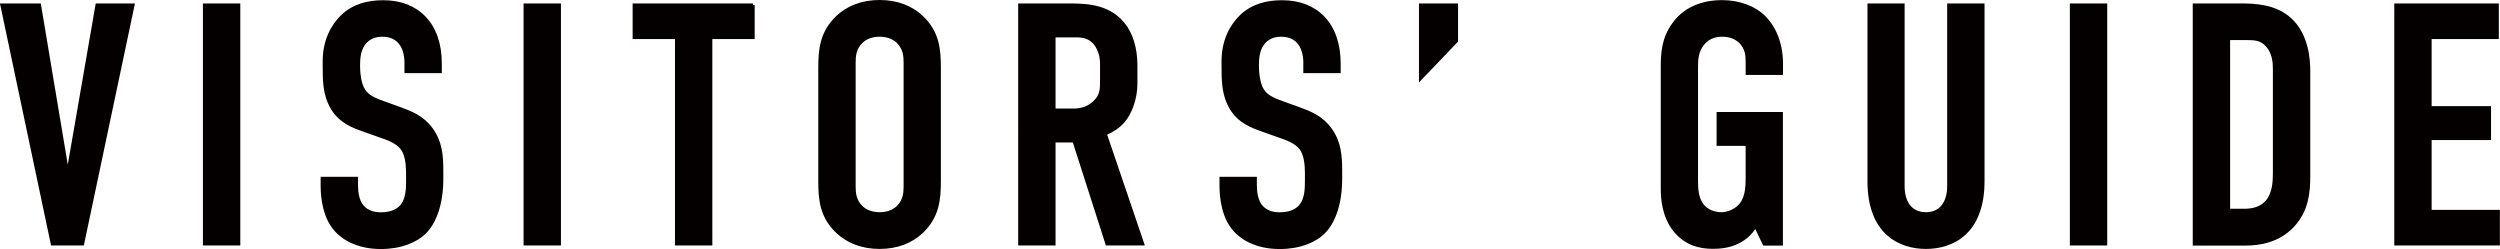
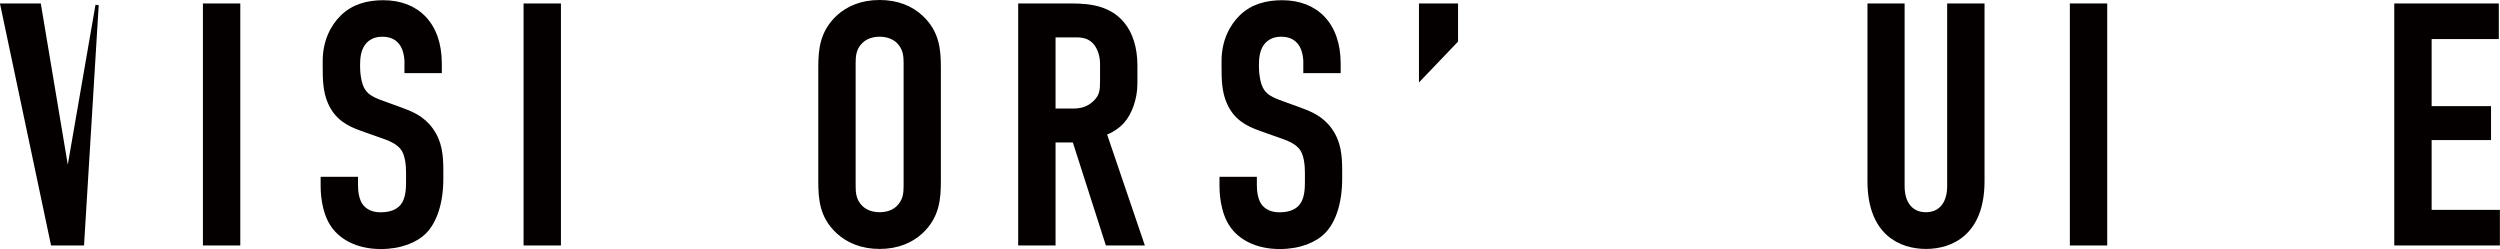
<svg xmlns="http://www.w3.org/2000/svg" id="_レイヤー_2" viewBox="0 0 231.49 23.06">
  <defs>
    <style>.cls-1{fill:#040000;stroke:#040000;stroke-miterlimit:10;stroke-width:.3px;}</style>
  </defs>
  <g id="_レイヤー_1-2">
    <g>
-       <path class="cls-1" d="M7.63,22.58h-2.78L.18,.47H3.65l2.56,15.29h.13L8.99,.47h3.32L7.64,22.58h0Z" />
+       <path class="cls-1" d="M7.63,22.58h-2.78L.18,.47H3.65l2.56,15.29h.13L8.99,.47L7.64,22.58h0Z" />
      <path class="cls-1" d="M22.1,.47V22.58h-3.16V.47h3.16Z" />
      <path class="cls-1" d="M37.61,6c0-.47-.03-1.39-.54-2.02-.28-.35-.76-.73-1.67-.73-.44,0-1.04,.09-1.55,.6-.6,.63-.66,1.52-.66,2.24,0,.6,.09,1.71,.51,2.31,.35,.54,.98,.79,1.45,.98l1.93,.7c.95,.35,2.05,.76,2.87,1.9,.85,1.17,.95,2.43,.95,3.82v.76c0,2.24-.6,3.95-1.52,4.9-.82,.85-2.27,1.45-4.11,1.45-2.24,0-3.7-.92-4.42-1.93-1.01-1.36-1.01-3.44-1.01-3.73v-.73h3.16v.6c0,.51,.06,1.39,.51,1.96,.54,.66,1.33,.73,1.74,.73,1.2,0,1.74-.47,1.99-.79,.47-.6,.51-1.52,.51-2.18v-.82c0-.76-.09-1.71-.51-2.27s-1.17-.85-1.52-.98l-2.31-.82c-1.14-.41-2.27-.98-2.91-2.46-.44-1.01-.47-2.12-.47-3.22v-.63c0-1.83,.73-3.22,1.64-4.11,1.04-1.01,2.37-1.36,3.82-1.36,3.16,0,5.27,2.05,5.27,5.72v.73h-3.16v-.62Z" />
      <path class="cls-1" d="M51.79,.47V22.58h-3.16V.47h3.16Z" />
-       <path class="cls-1" d="M69.73,.47V3.47h-3.92V22.58h-3.16V3.47h-3.92V.47h11Z" />
      <path class="cls-1" d="M75.92,6.28c0-1.67,.13-3.28,1.64-4.71,.95-.88,2.24-1.42,3.89-1.42s2.94,.54,3.88,1.42c1.52,1.42,1.64,3.03,1.64,4.71v10.49c0,1.67-.13,3.28-1.64,4.71-.95,.88-2.24,1.42-3.88,1.42s-2.94-.54-3.89-1.42c-1.52-1.42-1.64-3.03-1.64-4.71V6.28Zm7.9-.47c0-.66-.06-1.33-.66-1.93-.35-.35-.92-.63-1.71-.63s-1.36,.28-1.71,.63c-.6,.6-.66,1.26-.66,1.93v11.43c0,.66,.06,1.33,.66,1.93,.35,.35,.92,.63,1.71,.63s1.36-.28,1.71-.63c.6-.6,.66-1.26,.66-1.93V5.81Z" />
      <path class="cls-1" d="M98.57,.47c1.61,0,3.95-.09,5.43,1.74,.73,.88,1.17,2.21,1.17,3.85v1.67c0,1.42-.51,2.75-1.17,3.51-.47,.54-1.11,.92-1.67,1.14l3.47,10.2h-3.29l-3.06-9.54h-1.86v9.54h-3.16V.47h4.14Zm-.98,9.73h1.8c.69,0,1.36-.16,1.96-.73,.63-.6,.66-1.14,.66-1.99v-1.58c0-.85-.32-1.61-.73-2.02-.63-.63-1.39-.57-2.05-.57h-1.64v6.89Z" />
      <path class="cls-1" d="M120.84,6c0-.47-.03-1.39-.54-2.02-.28-.35-.76-.73-1.67-.73-.44,0-1.04,.09-1.55,.6-.6,.63-.66,1.52-.66,2.24,0,.6,.09,1.71,.51,2.31,.35,.54,.98,.79,1.45,.98l1.93,.7c.95,.35,2.05,.76,2.87,1.9,.85,1.17,.95,2.43,.95,3.82v.76c0,2.24-.6,3.95-1.52,4.9-.82,.85-2.27,1.45-4.11,1.45-2.24,0-3.7-.92-4.42-1.93-1.01-1.36-1.01-3.44-1.01-3.73v-.73h3.16v.6c0,.51,.06,1.39,.51,1.96,.54,.66,1.33,.73,1.74,.73,1.2,0,1.74-.47,1.99-.79,.47-.6,.51-1.52,.51-2.18v-.82c0-.76-.09-1.71-.51-2.27s-1.17-.85-1.52-.98l-2.31-.82c-1.14-.41-2.27-.98-2.91-2.46-.44-1.01-.47-2.12-.47-3.22v-.63c0-1.83,.73-3.22,1.64-4.11,1.04-1.01,2.37-1.36,3.82-1.36,3.16,0,5.27,2.05,5.27,5.72v.73h-3.16v-.62Z" />
      <path class="cls-1" d="M134.86,.47V3.79l-3.32,3.47V.47s3.32,0,3.32,0Z" />
-       <path class="cls-1" d="M162.56,20.87c-.44,.79-1.04,1.23-1.52,1.48-.92,.51-1.93,.54-2.46,.54-1.14,0-2.46-.28-3.51-1.58-1.01-1.26-1.14-2.84-1.14-3.85V6.28c0-1.33,.06-2.68,1.04-4.04,1.26-1.77,3.25-2.08,4.45-2.08,1.64,0,3.03,.54,3.92,1.42,.85,.85,1.61,2.27,1.61,4.33v.88h-3.16v-1.11c0-.54-.06-1.23-.63-1.8-.32-.32-.85-.63-1.71-.63s-1.39,.35-1.77,.79c-.6,.73-.6,1.55-.6,2.34v10.36c0,.66,.03,1.61,.54,2.27,.38,.47,1.01,.79,1.77,.79,.66,0,1.42-.35,1.83-.88,.57-.73,.57-1.8,.57-2.59v-2.97h-2.69v-2.84h5.84v12.07h-1.58l-.82-1.71h.02Z" />
      <path class="cls-1" d="M176.21,.47V17.24c0,1.52,.73,2.56,2.12,2.56s2.12-1.04,2.12-2.56V.47h3.16V16.77c0,4.86-2.91,6.13-5.27,6.13s-5.27-1.26-5.27-6.13V.47h3.14Z" />
      <path class="cls-1" d="M194.97,.47V22.58h-3.16V.47h3.16Z" />
-       <path class="cls-1" d="M207.45,.47c1.33,0,3.22,.06,4.61,1.33,1.61,1.48,1.71,3.82,1.71,4.77v9.76c0,1.52-.16,3.13-1.42,4.52-1.39,1.52-3.22,1.74-4.45,1.74h-4.71V.47h4.26Zm-1.11,19.01h1.42c.66,0,1.48-.09,2.12-.76,.66-.73,.73-1.86,.73-2.59V6.34c0-.63-.09-1.42-.6-2.05-.6-.73-1.26-.73-2.05-.73h-1.61v15.92h0Z" />
      <path class="cls-1" d="M221.85,.47h9.38V3.47h-6.22v6.51h5.5v2.84h-5.5v6.76h6.32v3h-9.48V.47h0Z" />
    </g>
  </g>
</svg>